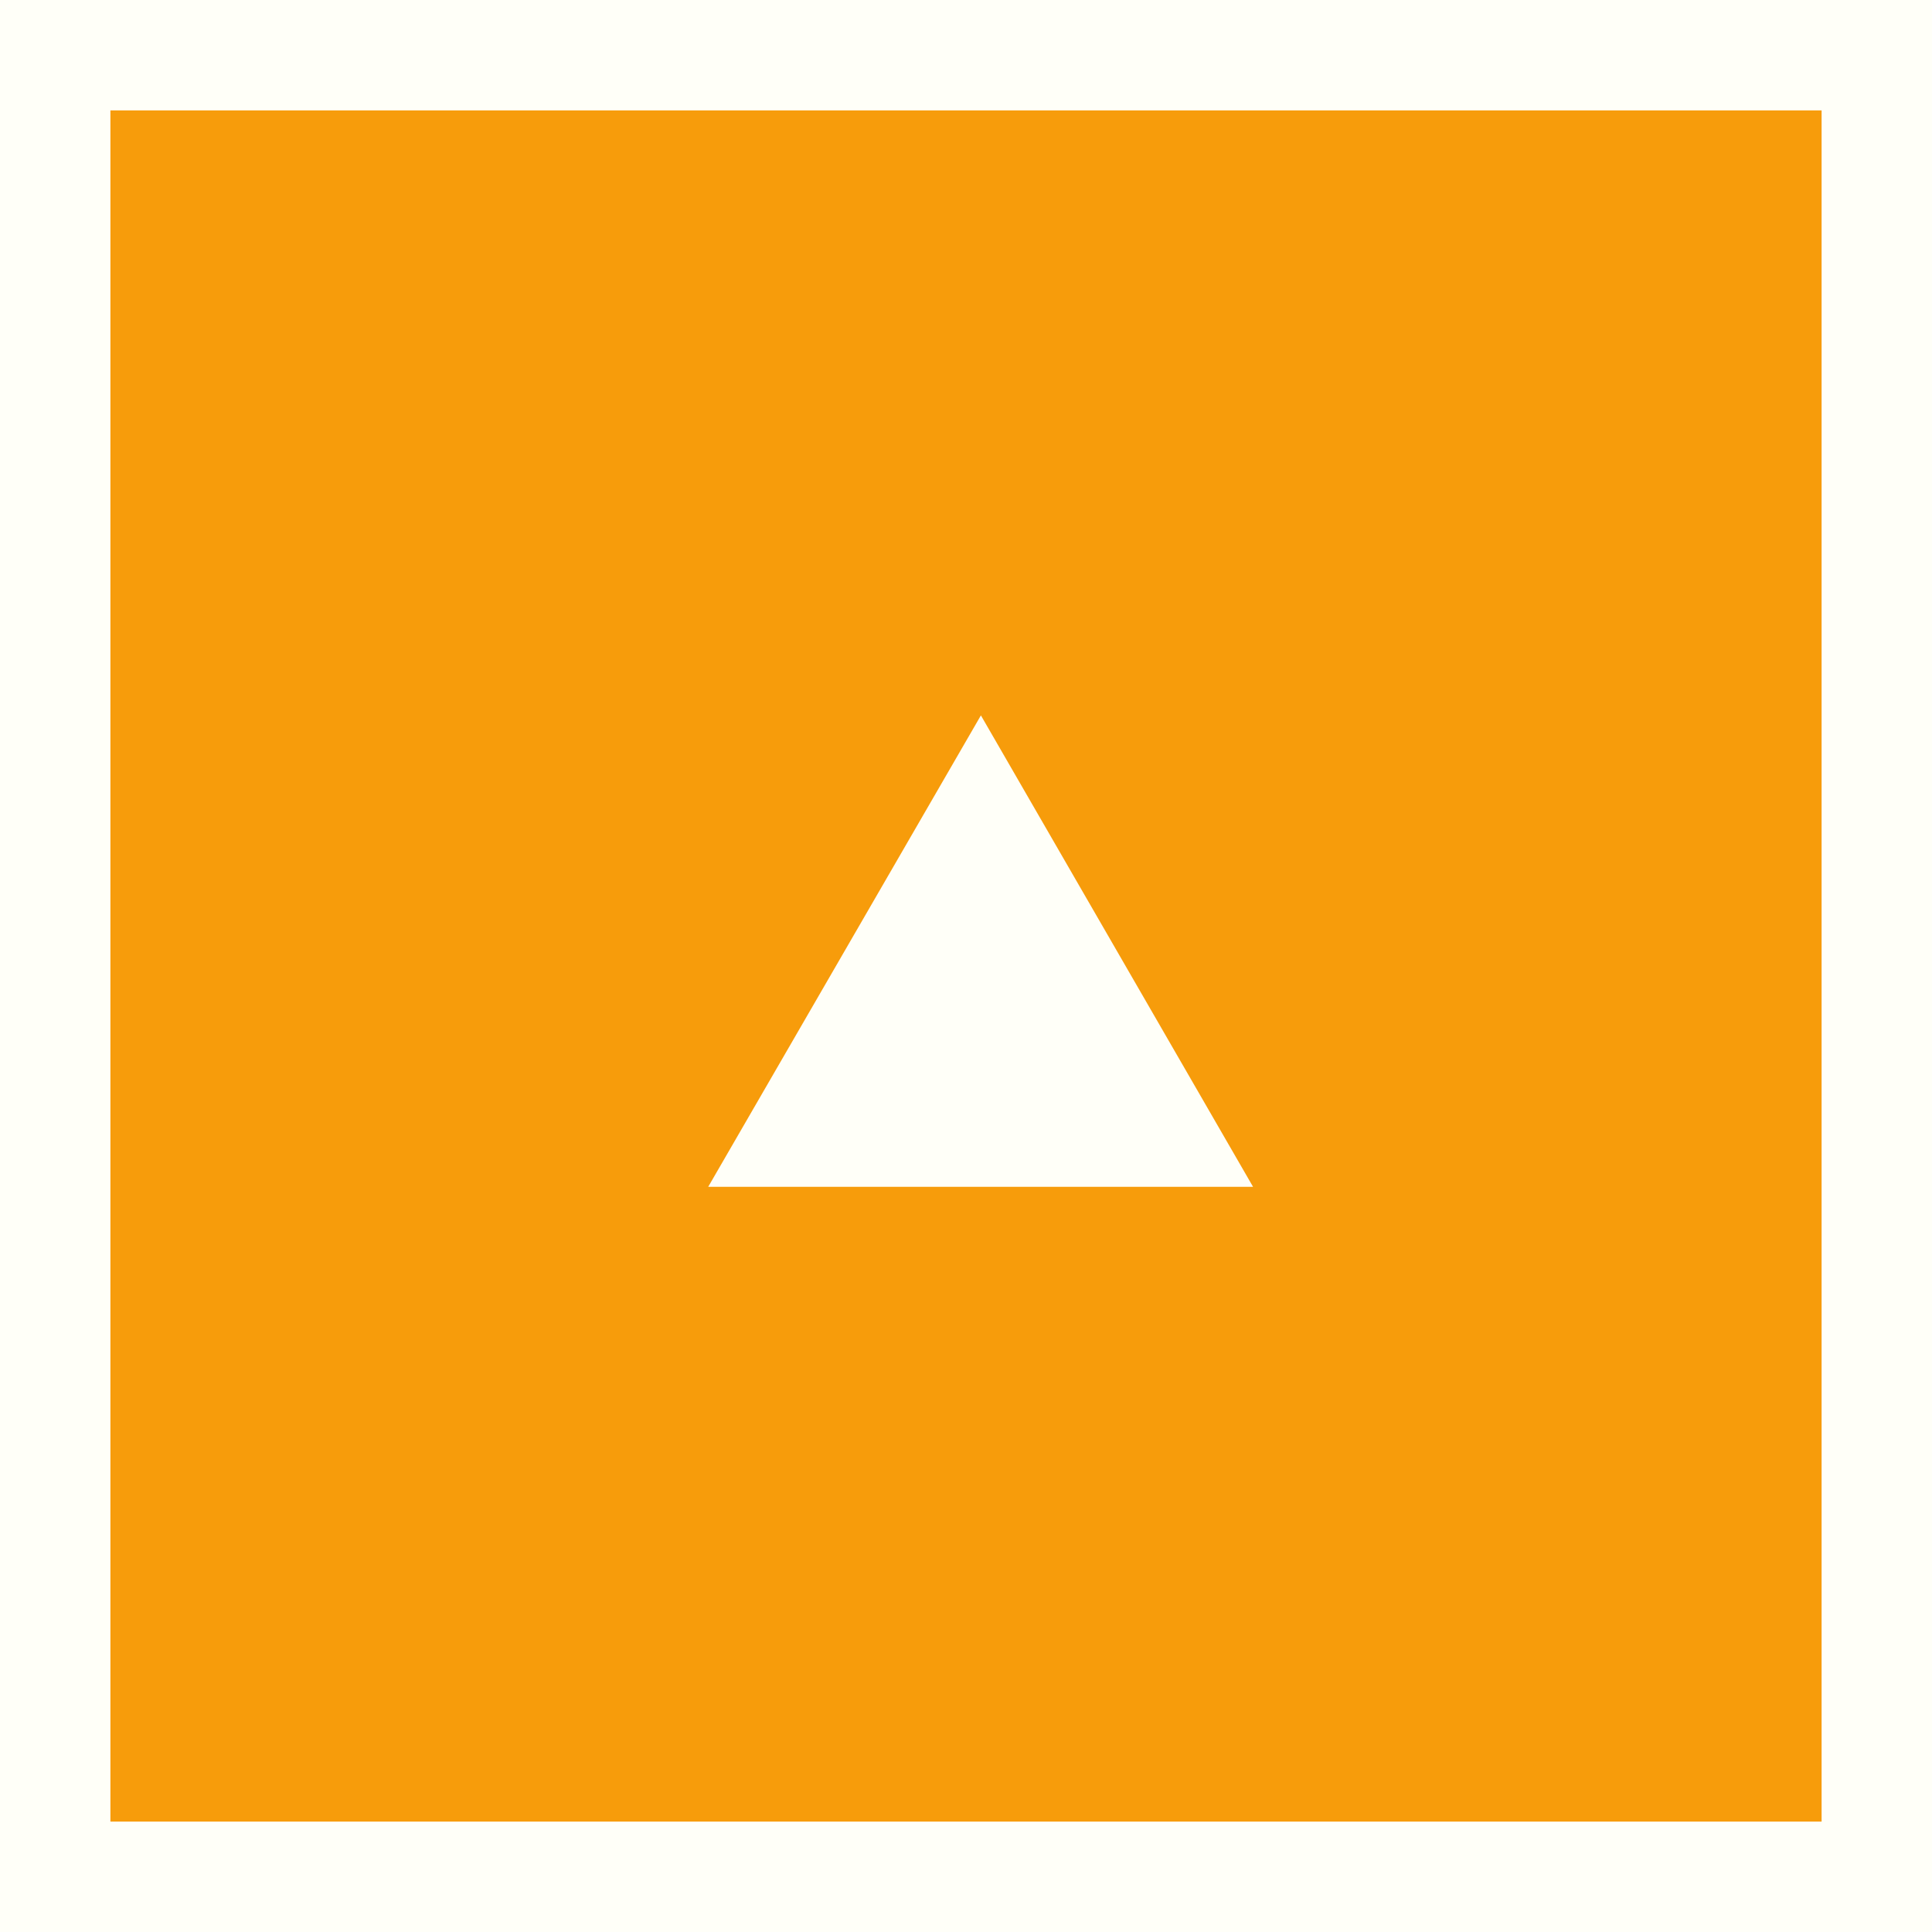
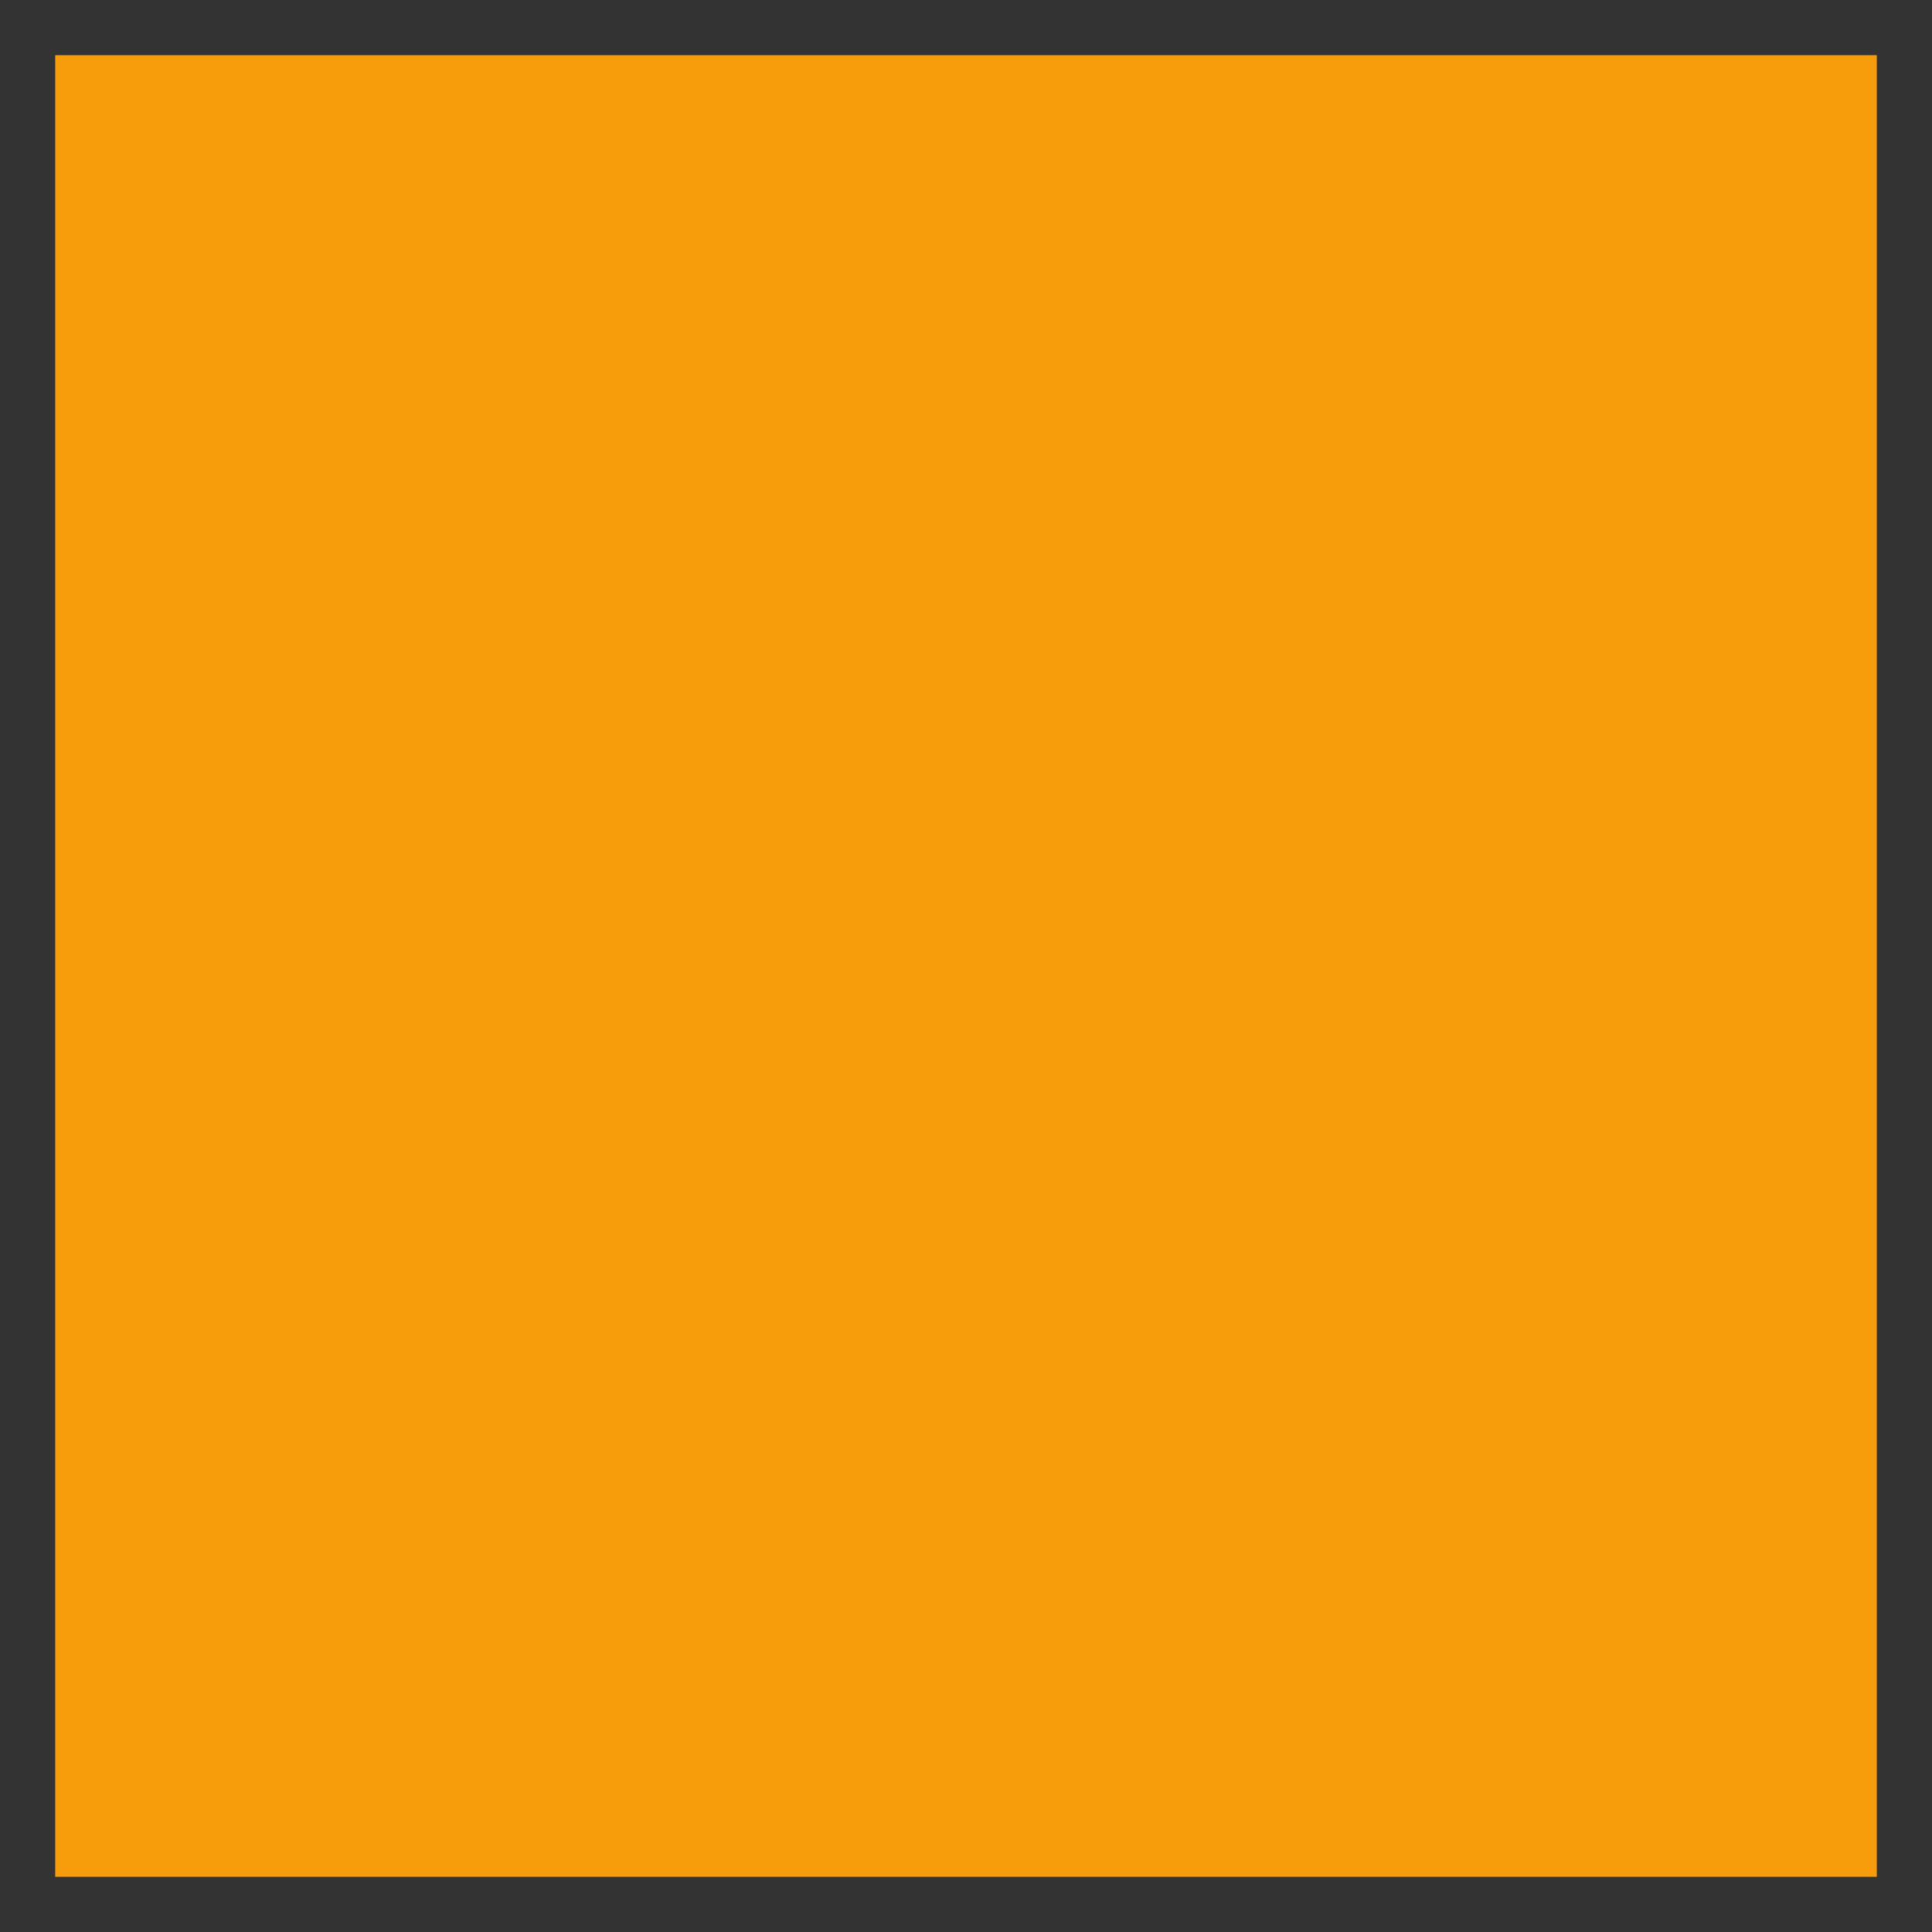
<svg xmlns="http://www.w3.org/2000/svg" width="35" height="35" viewBox="0 0 35 35">
  <rect x="0" y="0" width="35" height="35" fill="#333333" stroke="none" />
  <defs>
    <style>.cls-1{fill:#f79c0b;}.cls-2{fill:#fffff8;}</style>
  </defs>
  <title>pagetop_off</title>
  <g id="レイヤー_2" data-name="レイヤー 2">
    <g id="main">
      <rect class="cls-1" x="1" y="1" width="33" height="33" />
-       <path class="cls-2" d="M33,2V33H2V2H33m2-2H0V35H35V0Z" />
-       <polygon class="cls-2" points="17.77 12.96 12.83 21.5 22.7 21.5 17.77 12.96" />
    </g>
  </g>
</svg>